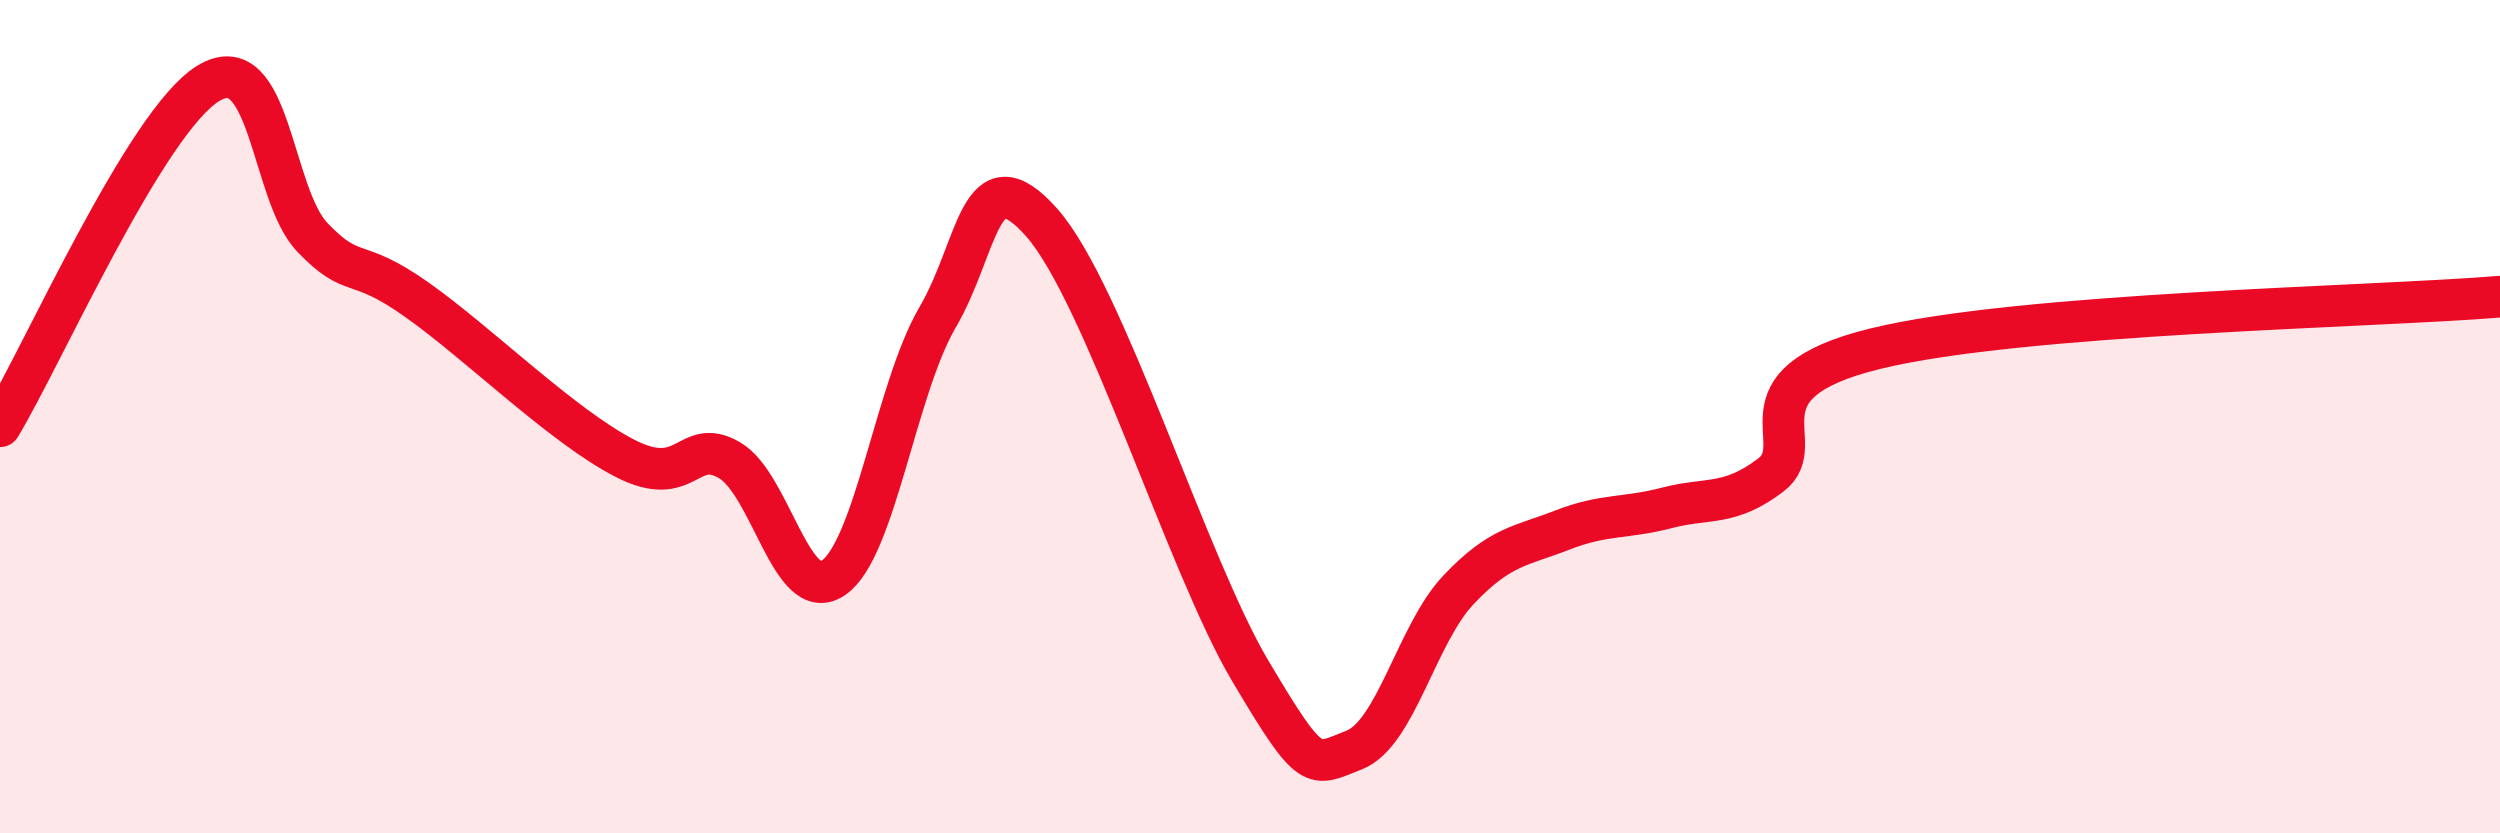
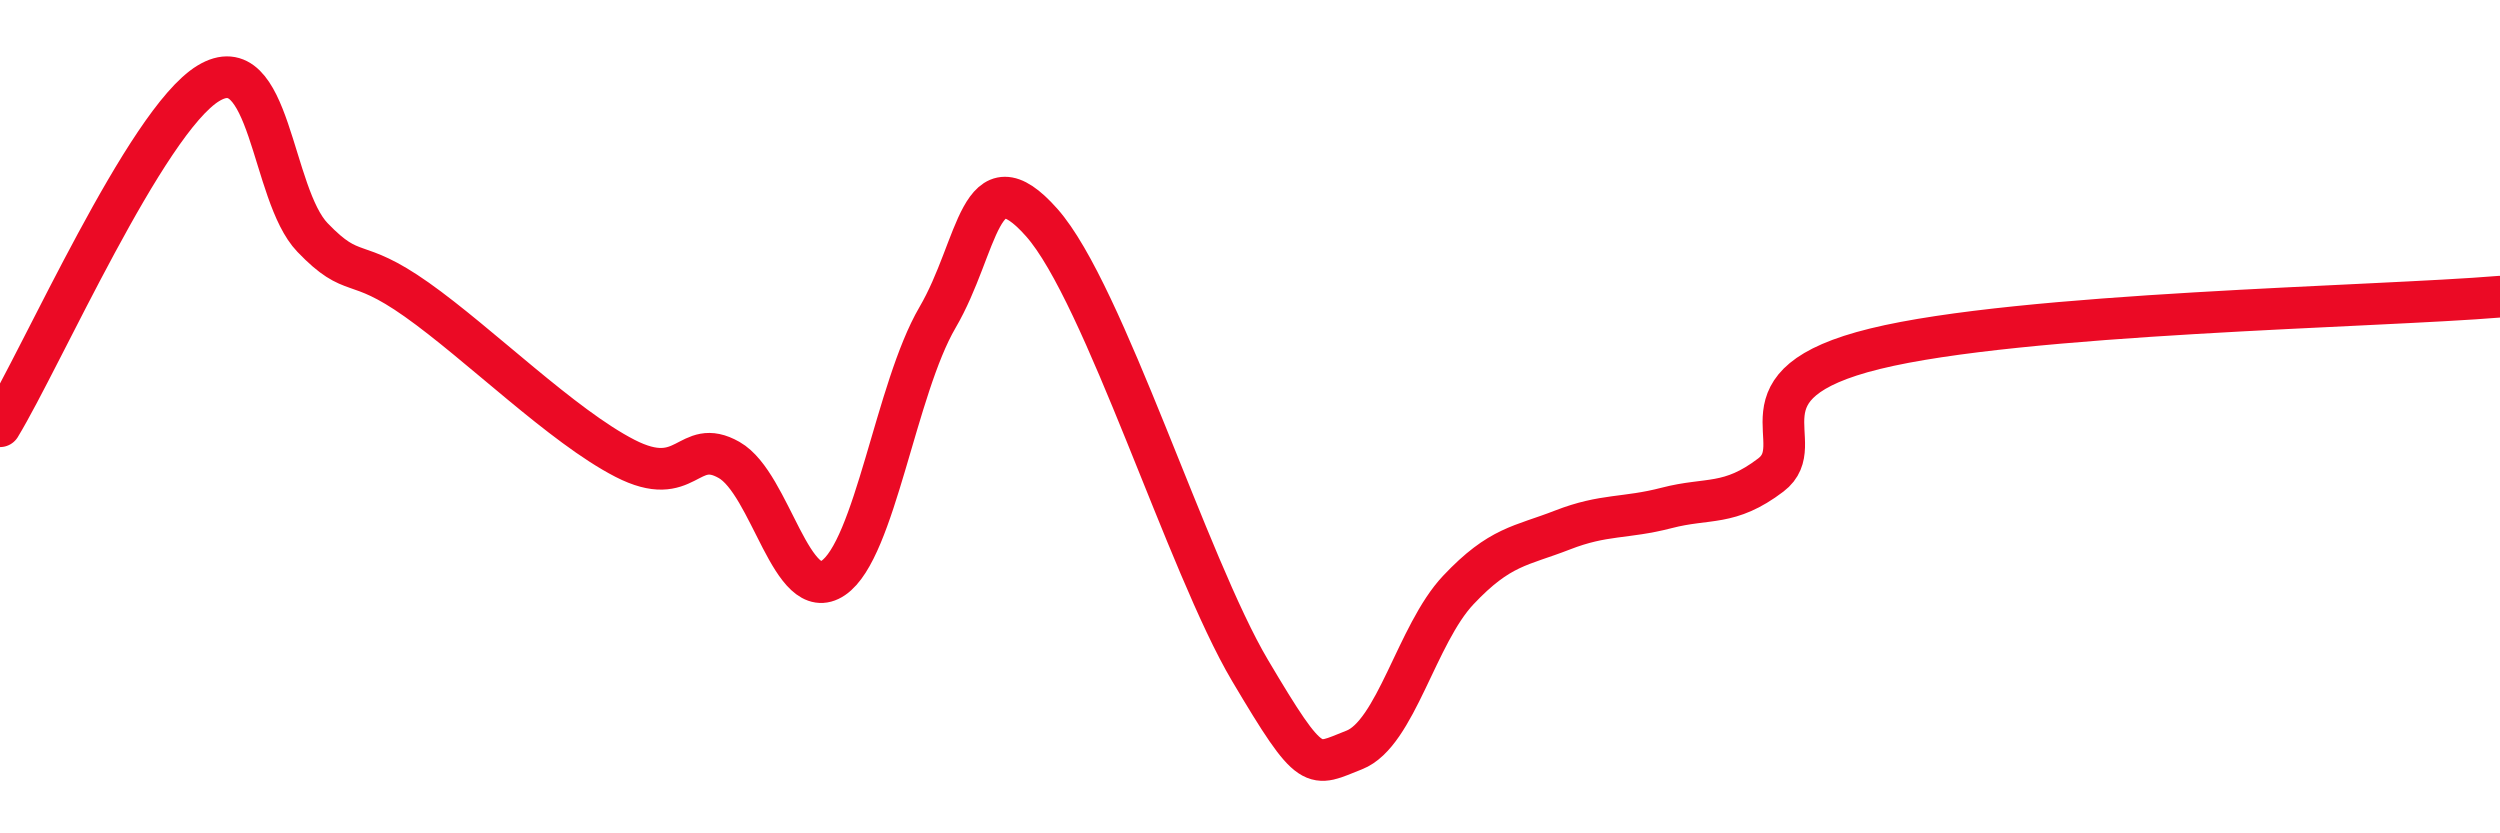
<svg xmlns="http://www.w3.org/2000/svg" width="60" height="20" viewBox="0 0 60 20">
-   <path d="M 0,10.23 C 1,8.58 3.5,2.91 5,2 C 6.5,1.09 6.5,4.66 7.5,5.7 C 8.5,6.74 8.5,6.13 10,7.19 C 11.5,8.25 13.5,10.23 15,11 C 16.5,11.77 16.5,10.47 17.5,11.04 C 18.5,11.61 19,14.55 20,13.87 C 21,13.19 21.5,9.33 22.5,7.62 C 23.5,5.91 23.5,3.65 25,5.34 C 26.5,7.03 28.5,13.56 30,16.09 C 31.5,18.62 31.5,18.39 32.5,18 C 33.5,17.61 34,15.22 35,14.16 C 36,13.1 36.5,13.11 37.5,12.72 C 38.5,12.33 39,12.45 40,12.19 C 41,11.93 41.5,12.16 42.5,11.4 C 43.5,10.64 41.5,9.23 45,8.37 C 48.5,7.51 57,7.37 60,7.12L60 20L0 20Z" fill="#EB0A25" opacity="0.1" stroke-linecap="round" stroke-linejoin="round" />
  <path d="M 0,10.23 C 1,8.58 3.5,2.91 5,2 C 6.5,1.09 6.5,4.66 7.5,5.7 C 8.5,6.74 8.5,6.13 10,7.19 C 11.5,8.25 13.5,10.23 15,11 C 16.5,11.77 16.5,10.47 17.5,11.04 C 18.5,11.61 19,14.55 20,13.87 C 21,13.19 21.5,9.33 22.5,7.62 C 23.5,5.91 23.5,3.65 25,5.34 C 26.5,7.03 28.5,13.56 30,16.09 C 31.5,18.62 31.5,18.39 32.5,18 C 33.5,17.61 34,15.22 35,14.16 C 36,13.1 36.5,13.11 37.5,12.72 C 38.5,12.33 39,12.45 40,12.19 C 41,11.93 41.5,12.16 42.5,11.4 C 43.5,10.64 41.5,9.23 45,8.37 C 48.5,7.51 57,7.37 60,7.12" stroke="#EB0A25" stroke-width="1" fill="none" stroke-linecap="round" stroke-linejoin="round" />
</svg>